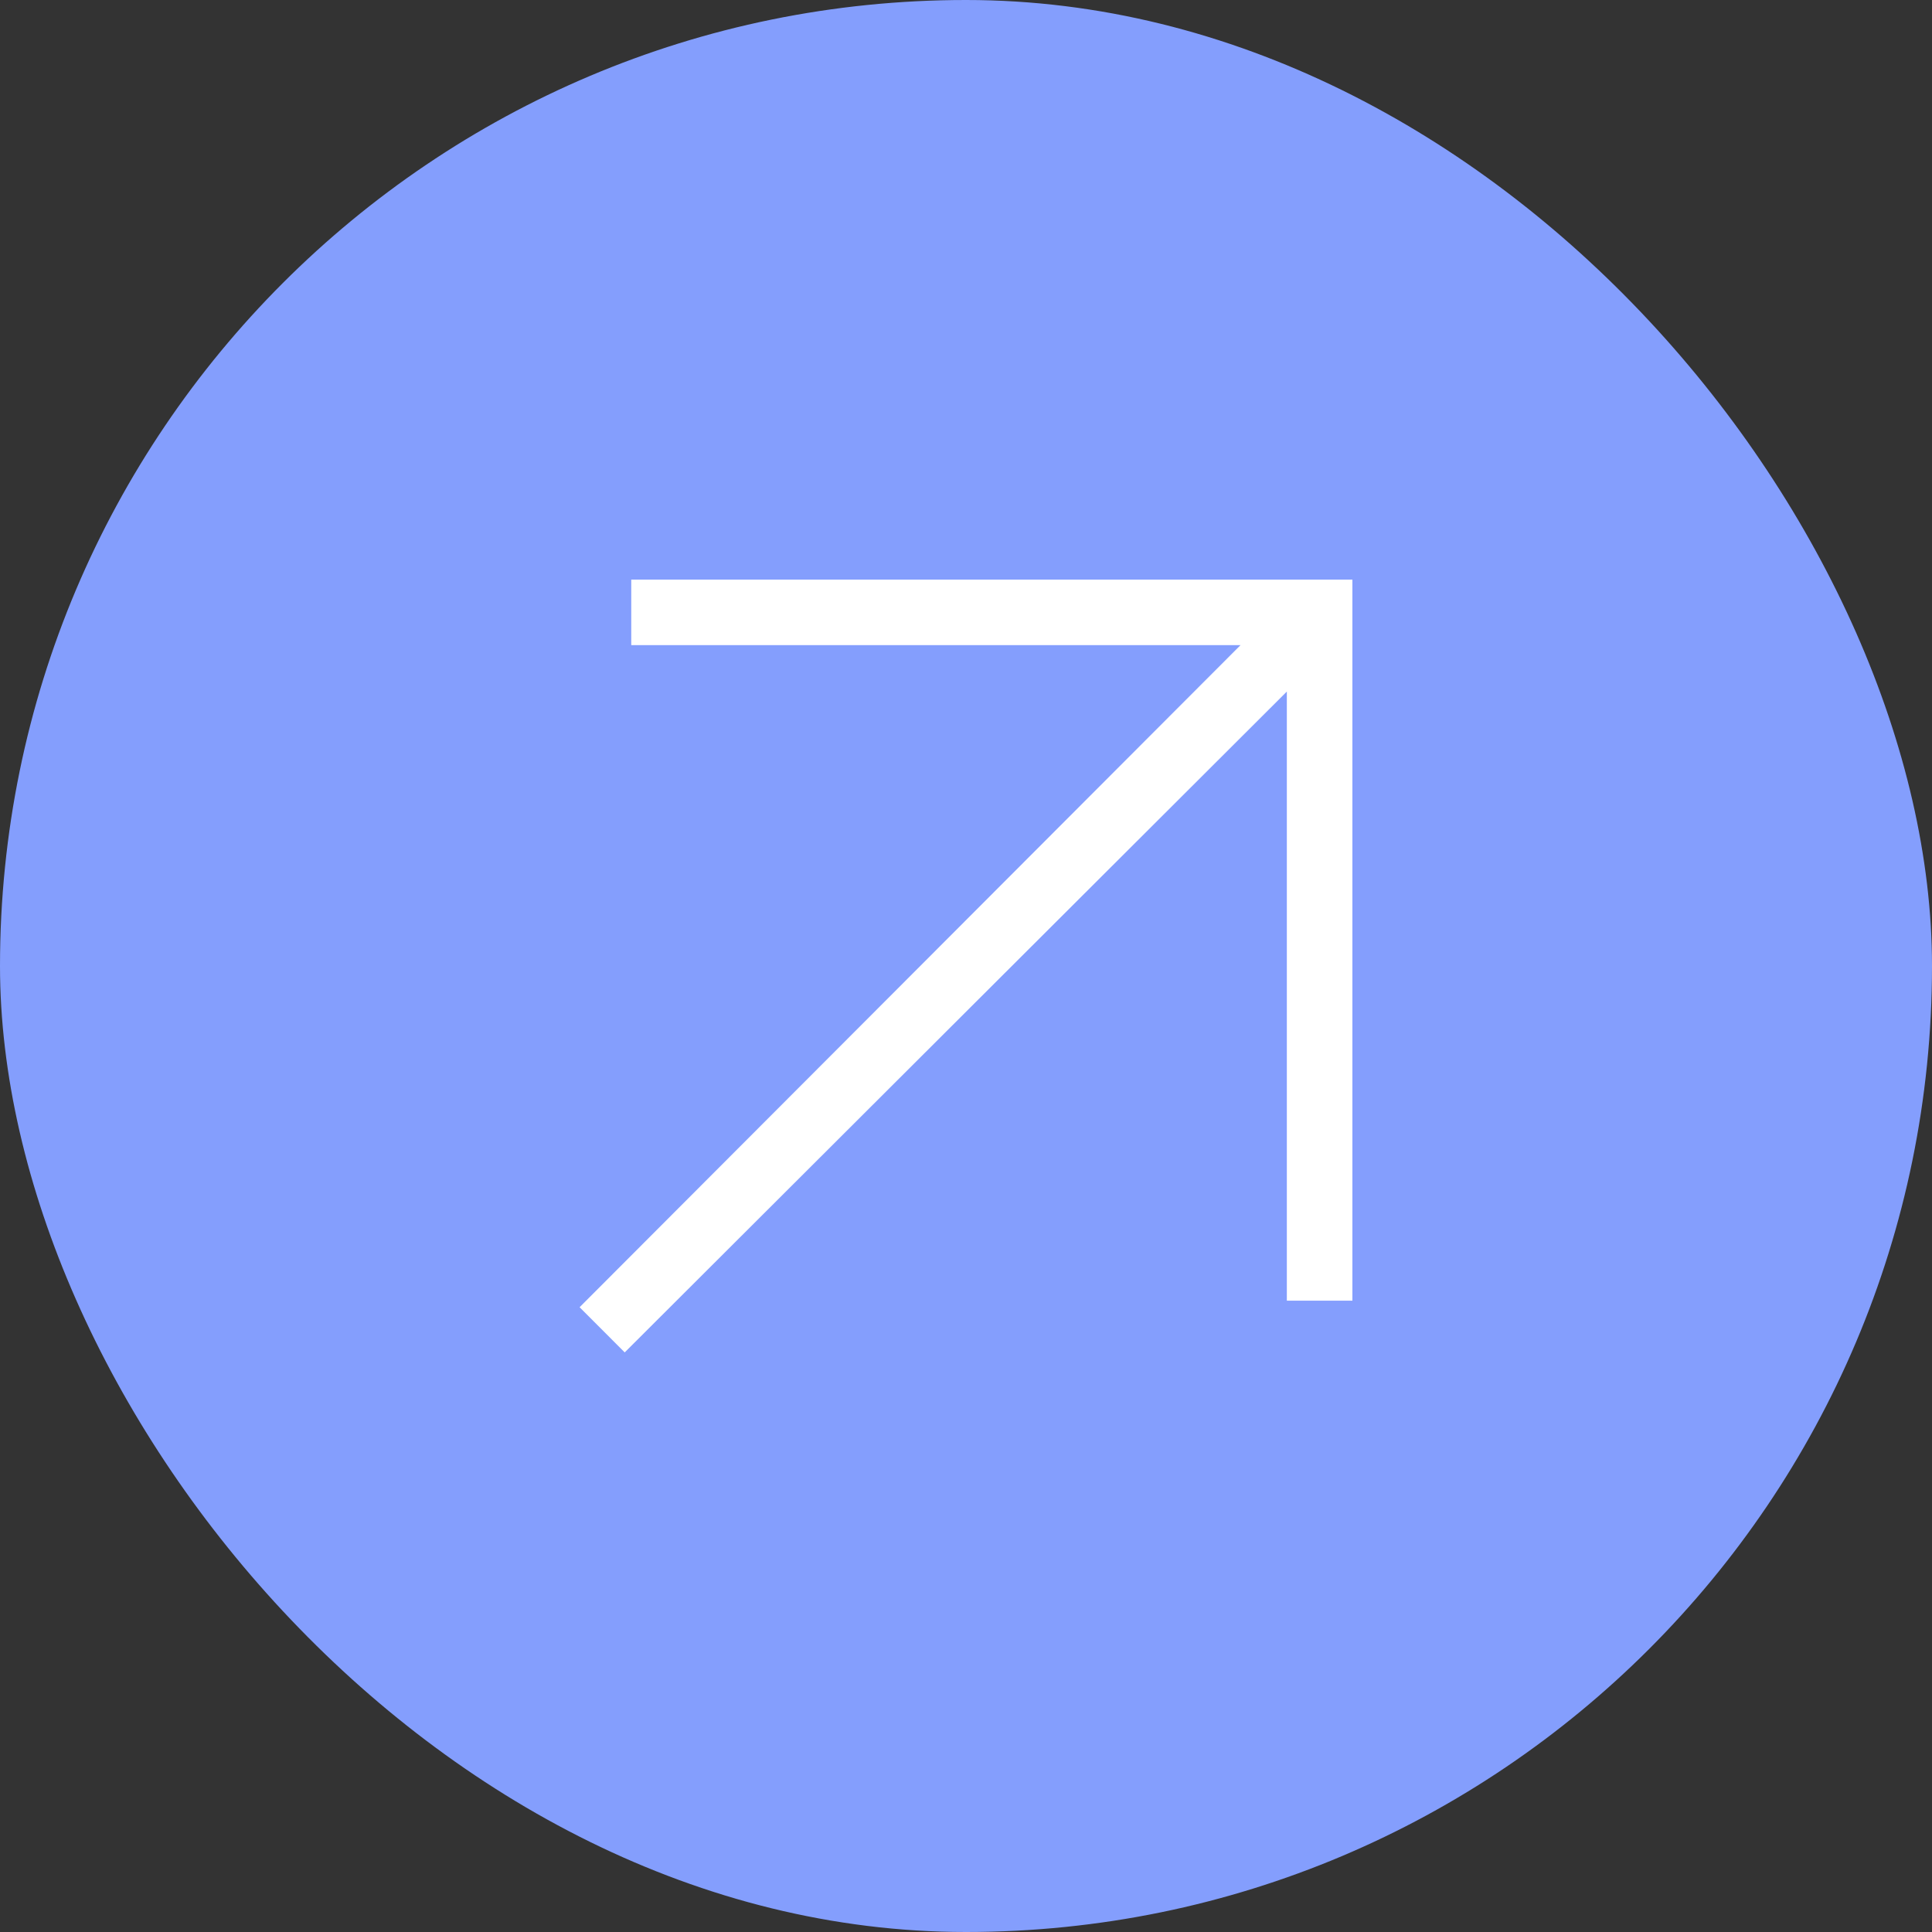
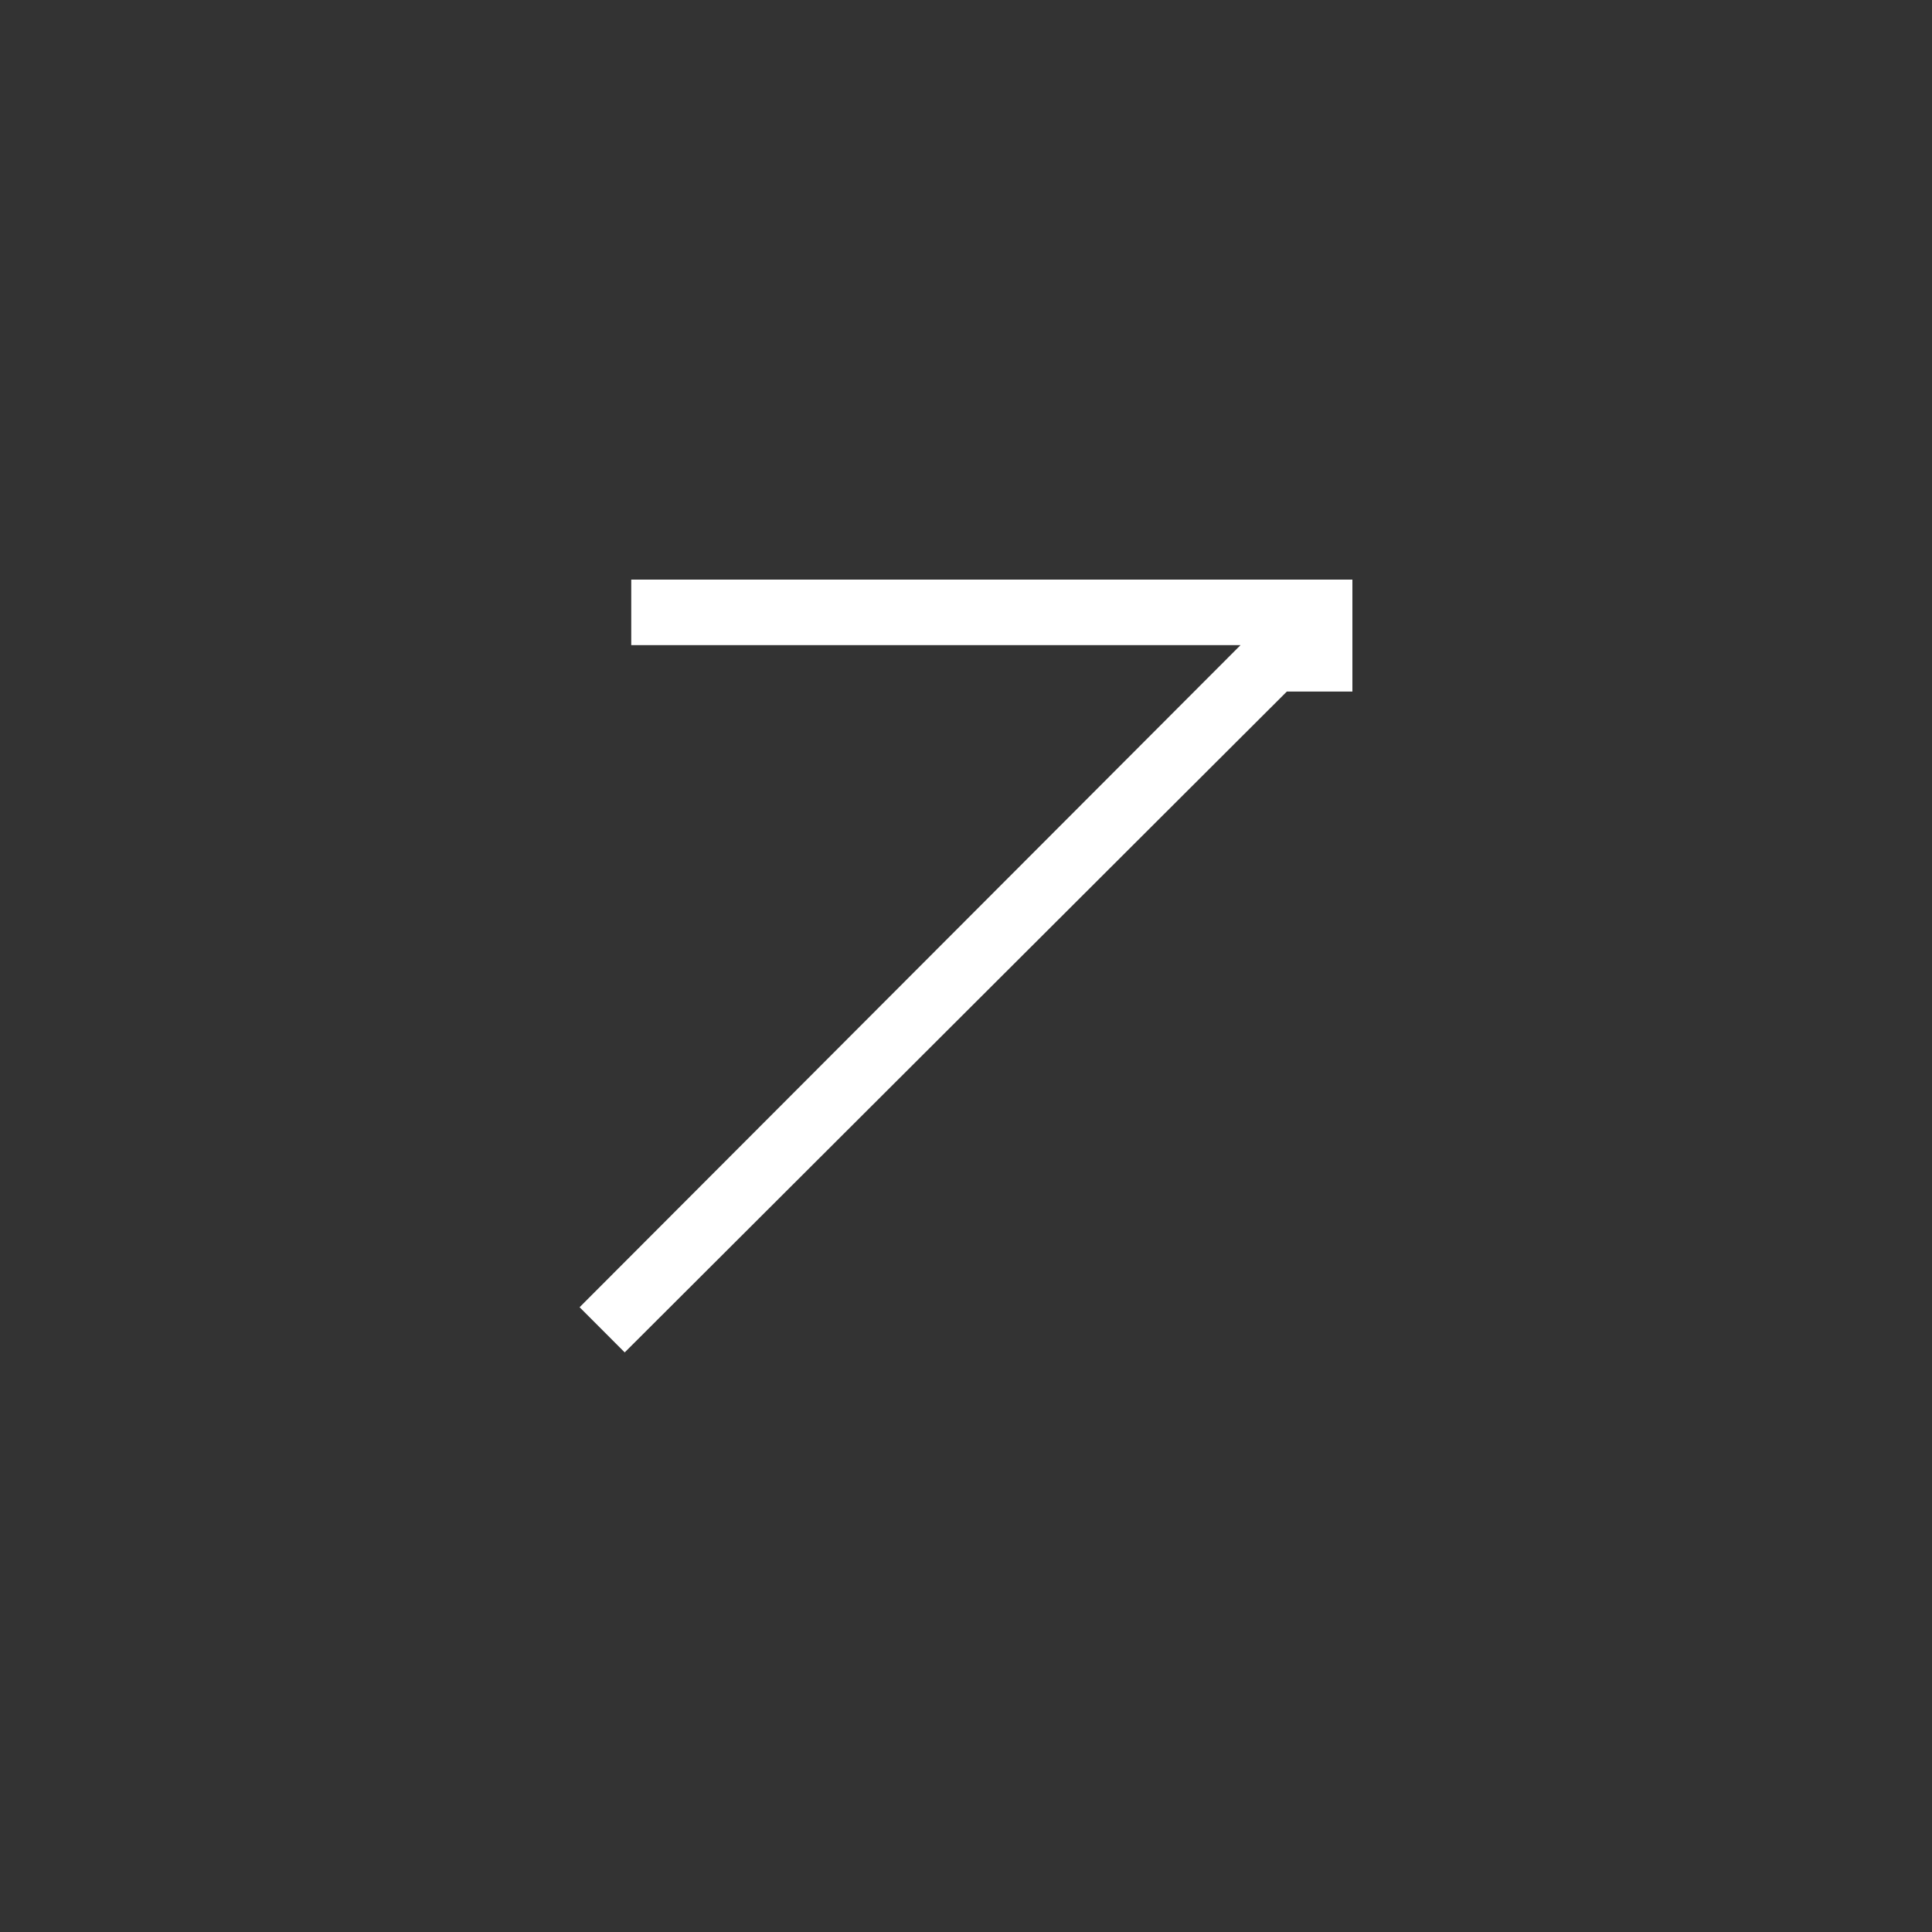
<svg xmlns="http://www.w3.org/2000/svg" width="60" height="60" viewBox="0 0 60 60" fill="none">
  <rect x="0" y="0" width="60" height="60" fill="#333333" stroke="none" />
-   <rect width="60" height="60" rx="30" fill="#849EFD" />
-   <path d="M19.401 42L39.964 21.477V40.394H42V18H19.604V20.036H38.525L18 40.597L19.401 42Z" fill="white" />
+   <path d="M19.401 42L39.964 21.477H42V18H19.604V20.036H38.525L18 40.597L19.401 42Z" fill="white" />
</svg>